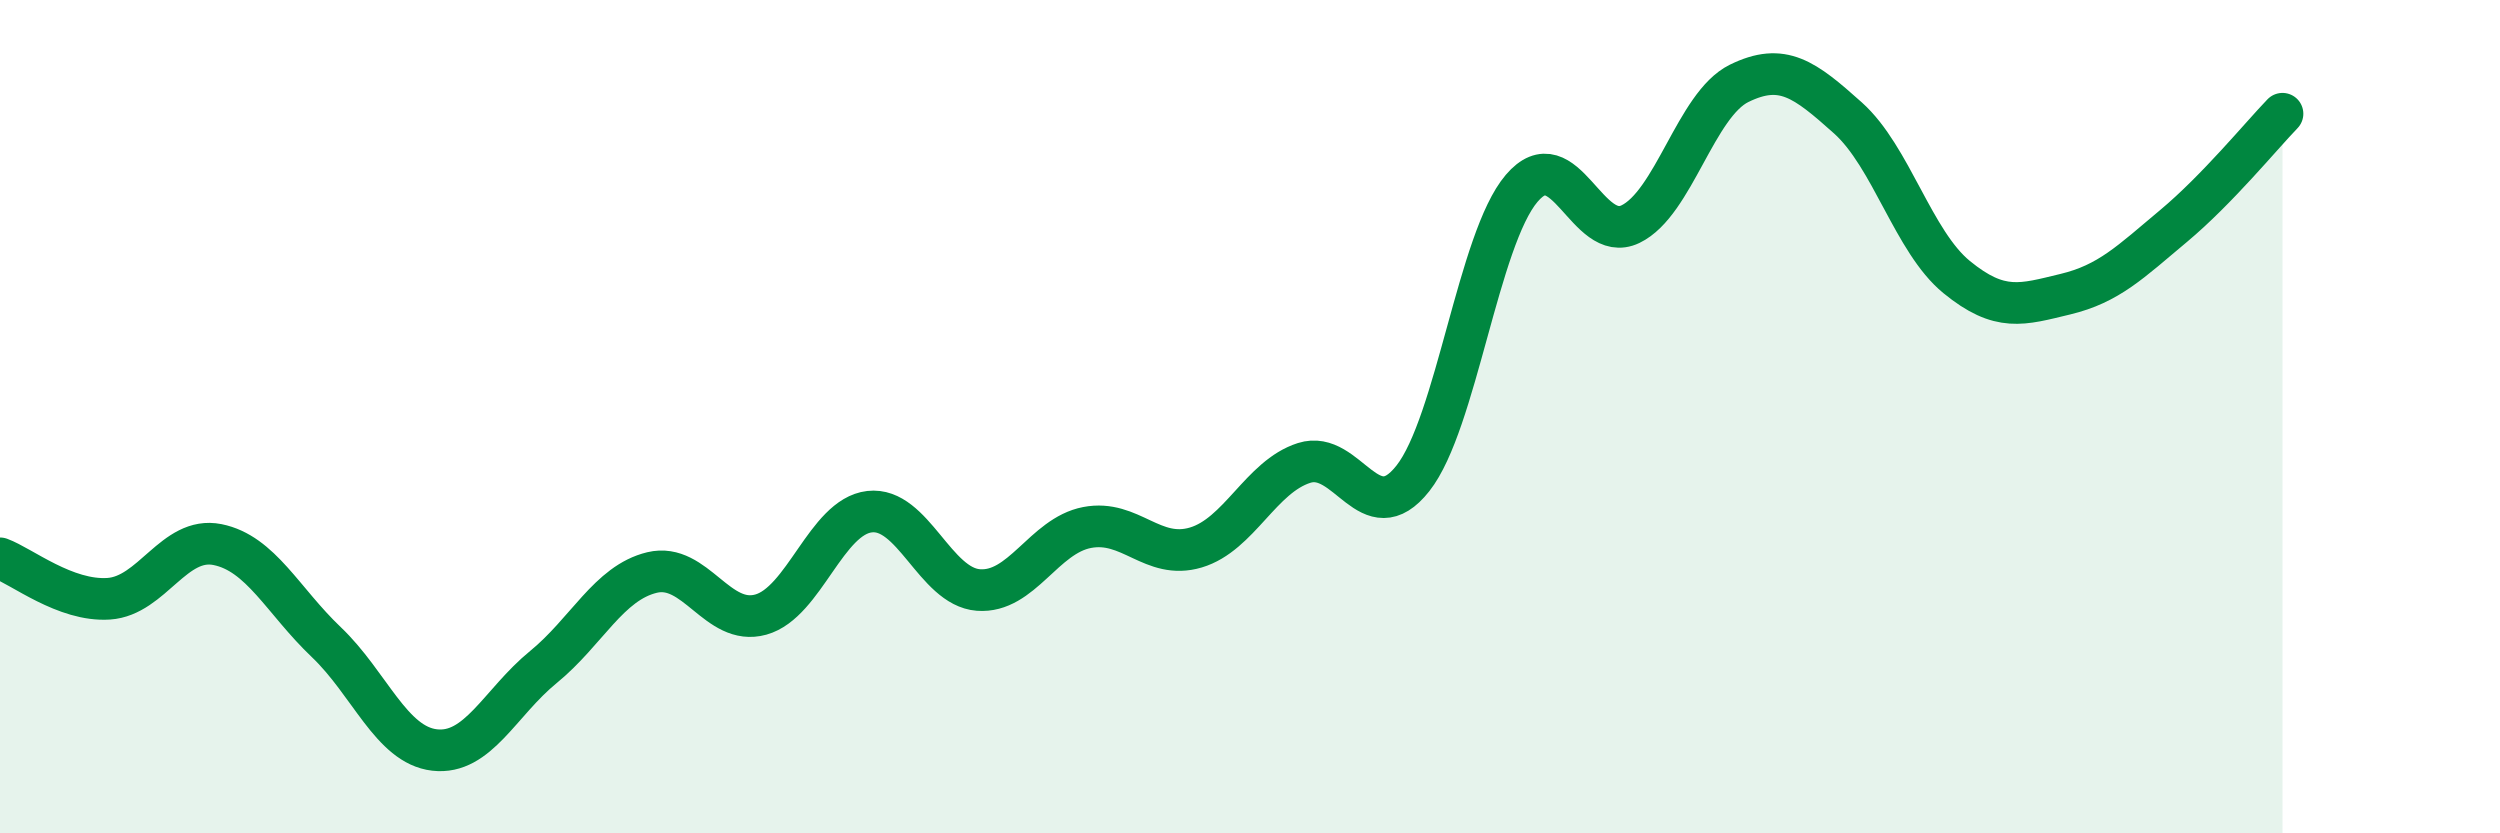
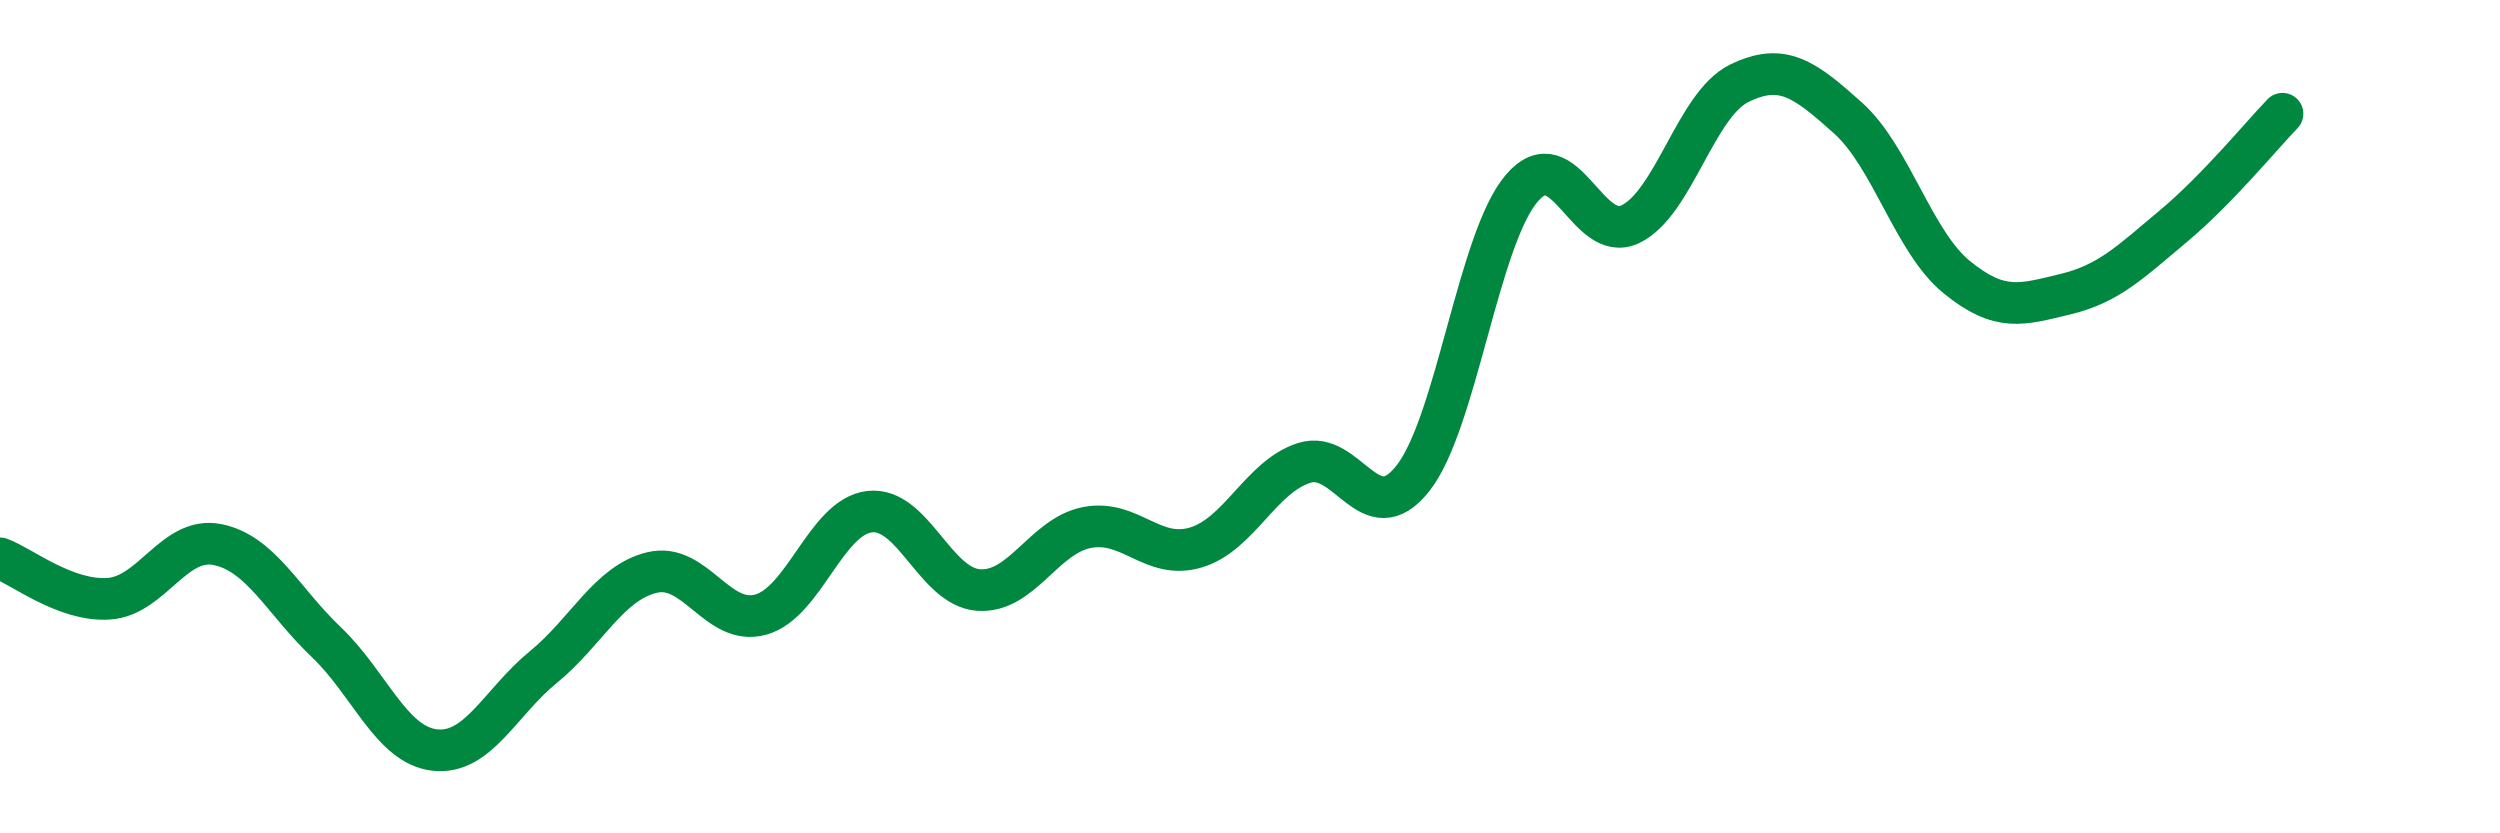
<svg xmlns="http://www.w3.org/2000/svg" width="60" height="20" viewBox="0 0 60 20">
-   <path d="M 0,13.4 C 0.52,13.59 1.57,14.44 2.61,14.37 C 3.65,14.3 4.18,12.86 5.22,13.07 C 6.26,13.28 6.79,14.42 7.83,15.41 C 8.87,16.4 9.39,17.88 10.43,18 C 11.47,18.12 12,16.86 13.04,16.01 C 14.08,15.16 14.61,13.99 15.65,13.74 C 16.69,13.49 17.22,15.04 18.26,14.75 C 19.3,14.46 19.83,12.4 20.87,12.28 C 21.91,12.16 22.44,14.08 23.48,14.16 C 24.52,14.24 25.05,12.86 26.09,12.66 C 27.13,12.46 27.66,13.45 28.7,13.14 C 29.74,12.83 30.26,11.44 31.3,11.11 C 32.34,10.78 32.87,12.8 33.91,11.48 C 34.95,10.16 35.48,5.74 36.52,4.52 C 37.56,3.3 38.09,5.88 39.13,5.38 C 40.17,4.88 40.7,2.51 41.74,2 C 42.78,1.49 43.31,1.9 44.35,2.83 C 45.39,3.76 45.92,5.8 46.96,6.65 C 48,7.5 48.53,7.31 49.57,7.06 C 50.61,6.81 51.13,6.29 52.17,5.42 C 53.21,4.55 54.26,3.27 54.78,2.73L54.78 20L0 20Z" fill="#008740" opacity="0.1" stroke-linecap="round" stroke-linejoin="round" />
  <path d="M 0,13.4 C 0.52,13.59 1.57,14.44 2.61,14.37 C 3.65,14.3 4.18,12.86 5.22,13.07 C 6.26,13.28 6.79,14.42 7.83,15.41 C 8.87,16.4 9.39,17.88 10.43,18 C 11.47,18.12 12,16.86 13.04,16.01 C 14.08,15.16 14.61,13.99 15.65,13.74 C 16.69,13.49 17.22,15.04 18.26,14.75 C 19.3,14.46 19.83,12.4 20.87,12.28 C 21.91,12.16 22.44,14.08 23.48,14.16 C 24.52,14.24 25.05,12.86 26.09,12.66 C 27.13,12.46 27.66,13.45 28.7,13.14 C 29.74,12.83 30.26,11.44 31.3,11.11 C 32.34,10.78 32.87,12.8 33.91,11.48 C 34.95,10.16 35.48,5.74 36.52,4.52 C 37.56,3.3 38.09,5.88 39.13,5.38 C 40.17,4.88 40.7,2.51 41.74,2 C 42.78,1.49 43.31,1.9 44.35,2.83 C 45.39,3.76 45.92,5.8 46.96,6.65 C 48,7.5 48.53,7.31 49.57,7.06 C 50.61,6.81 51.13,6.29 52.17,5.42 C 53.21,4.55 54.26,3.27 54.78,2.73" stroke="#008740" stroke-width="1" fill="none" stroke-linecap="round" stroke-linejoin="round" />
</svg>